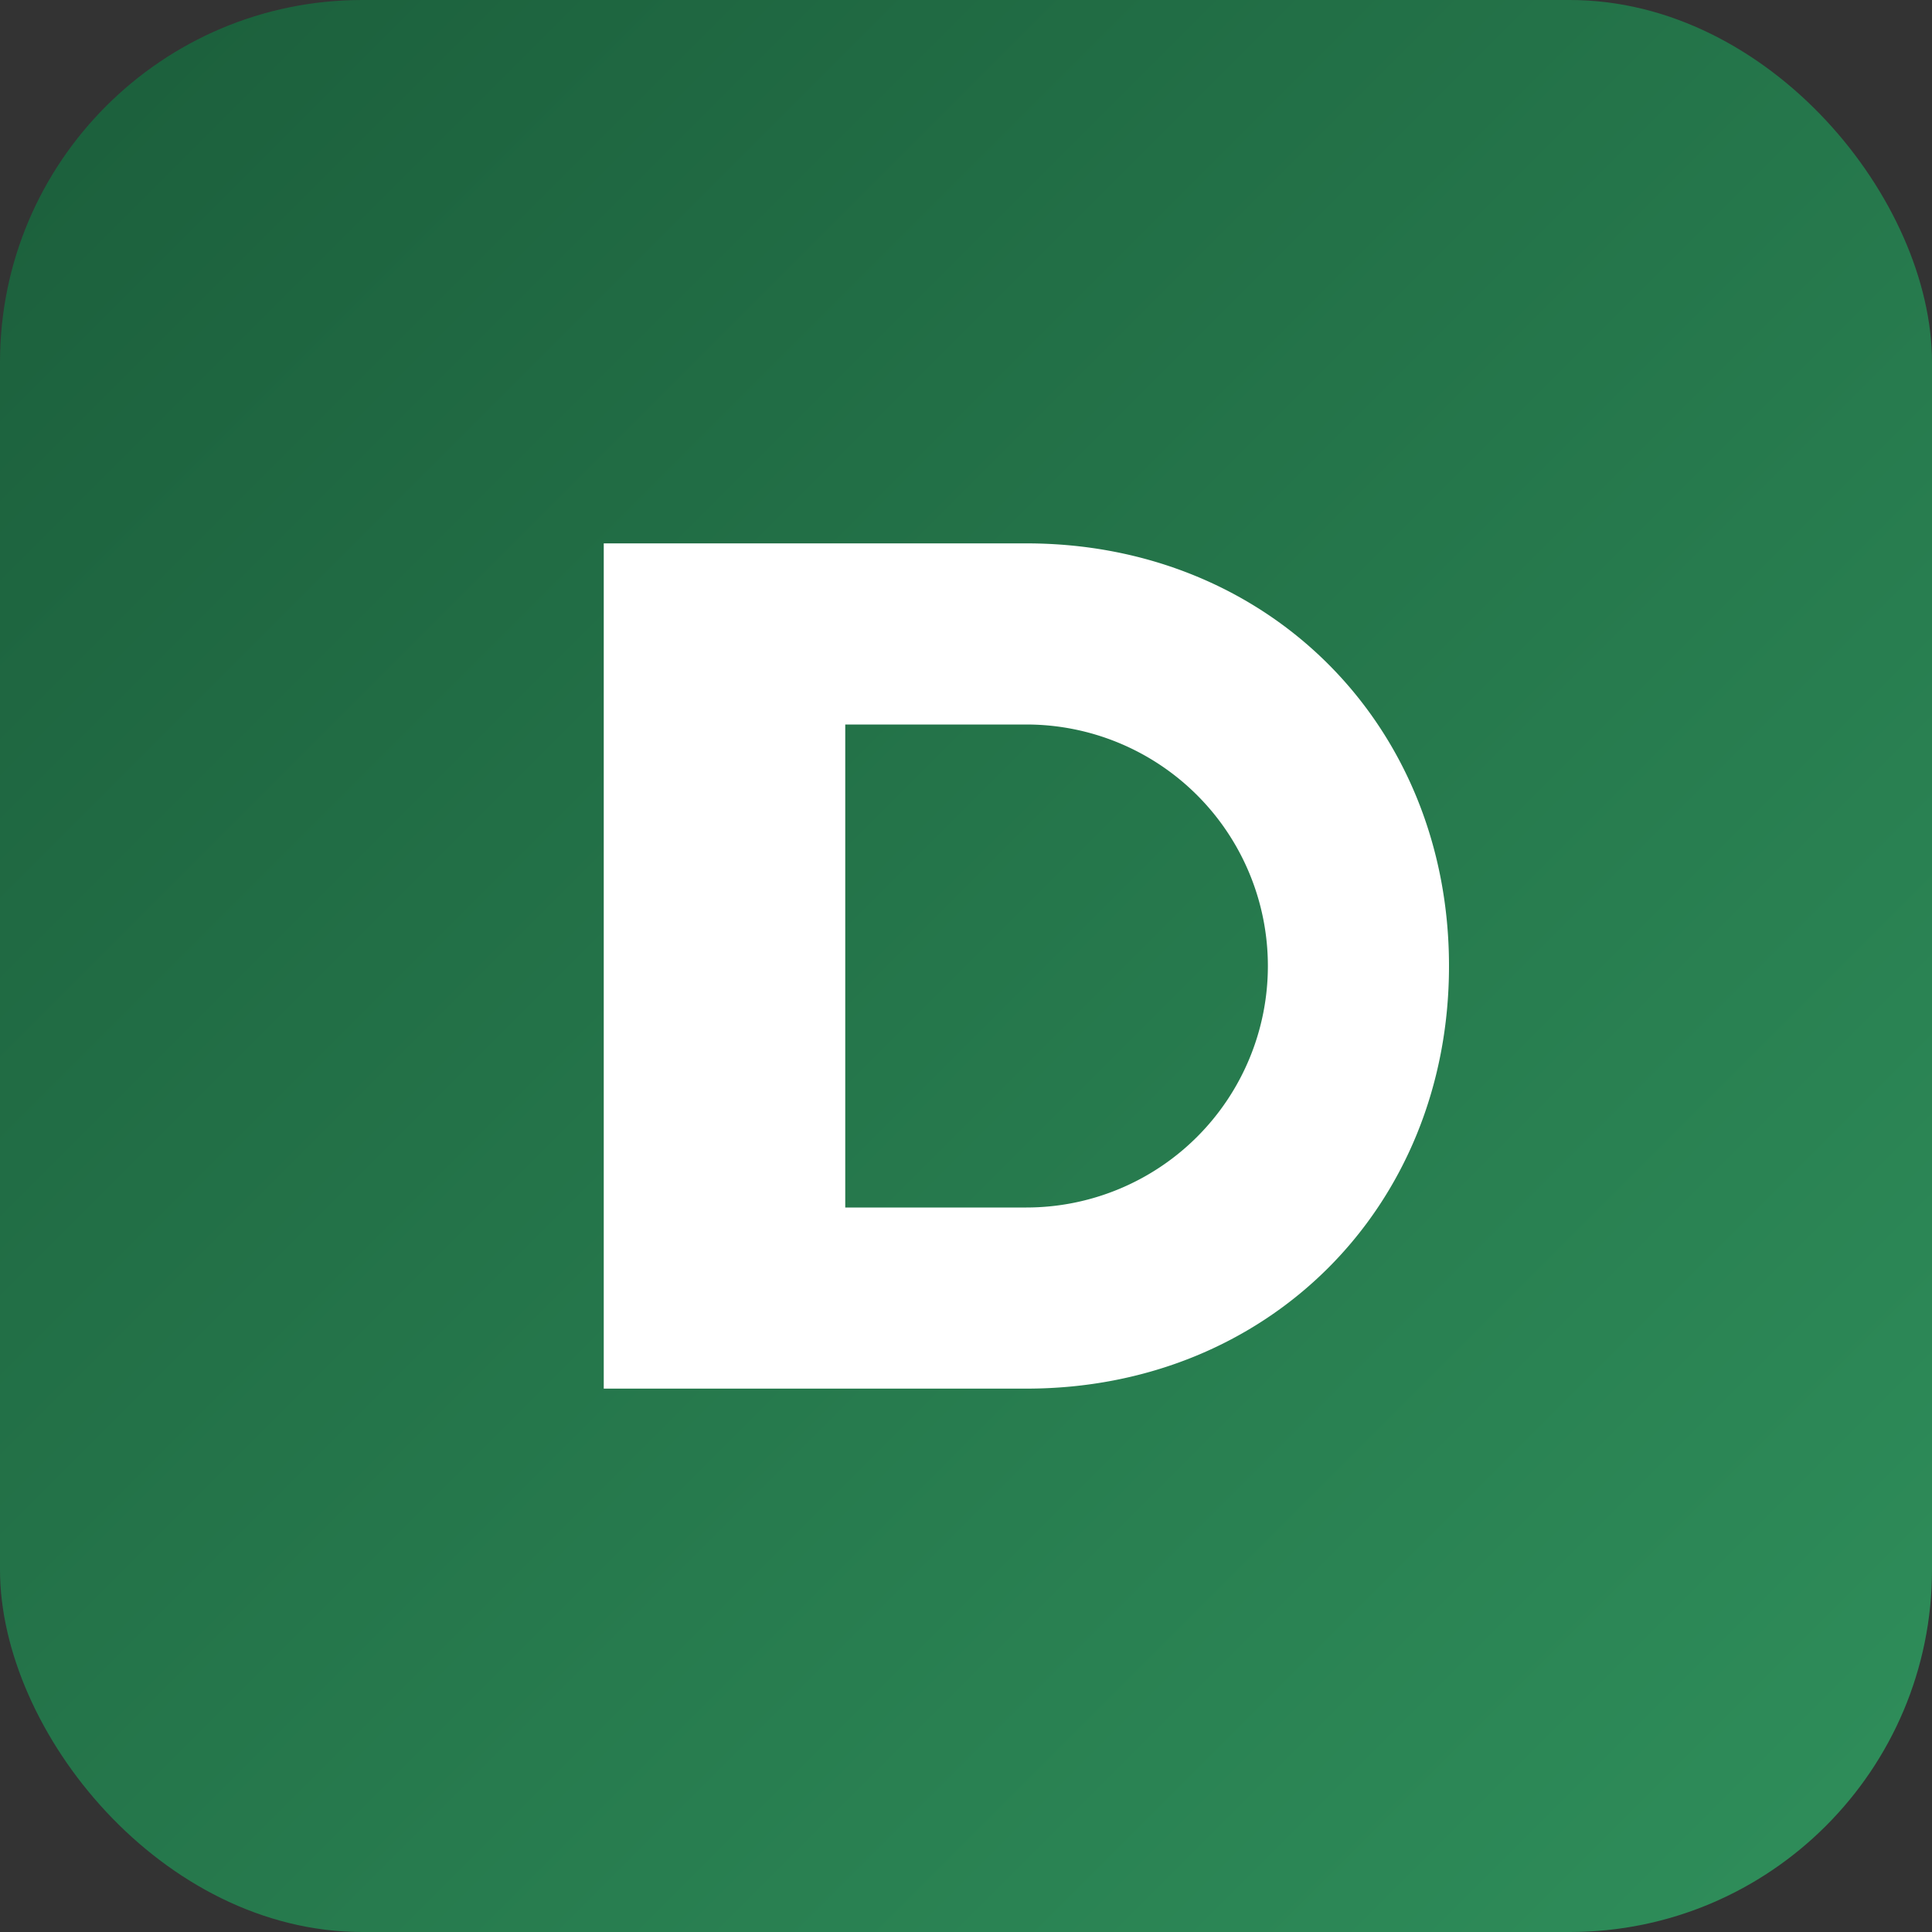
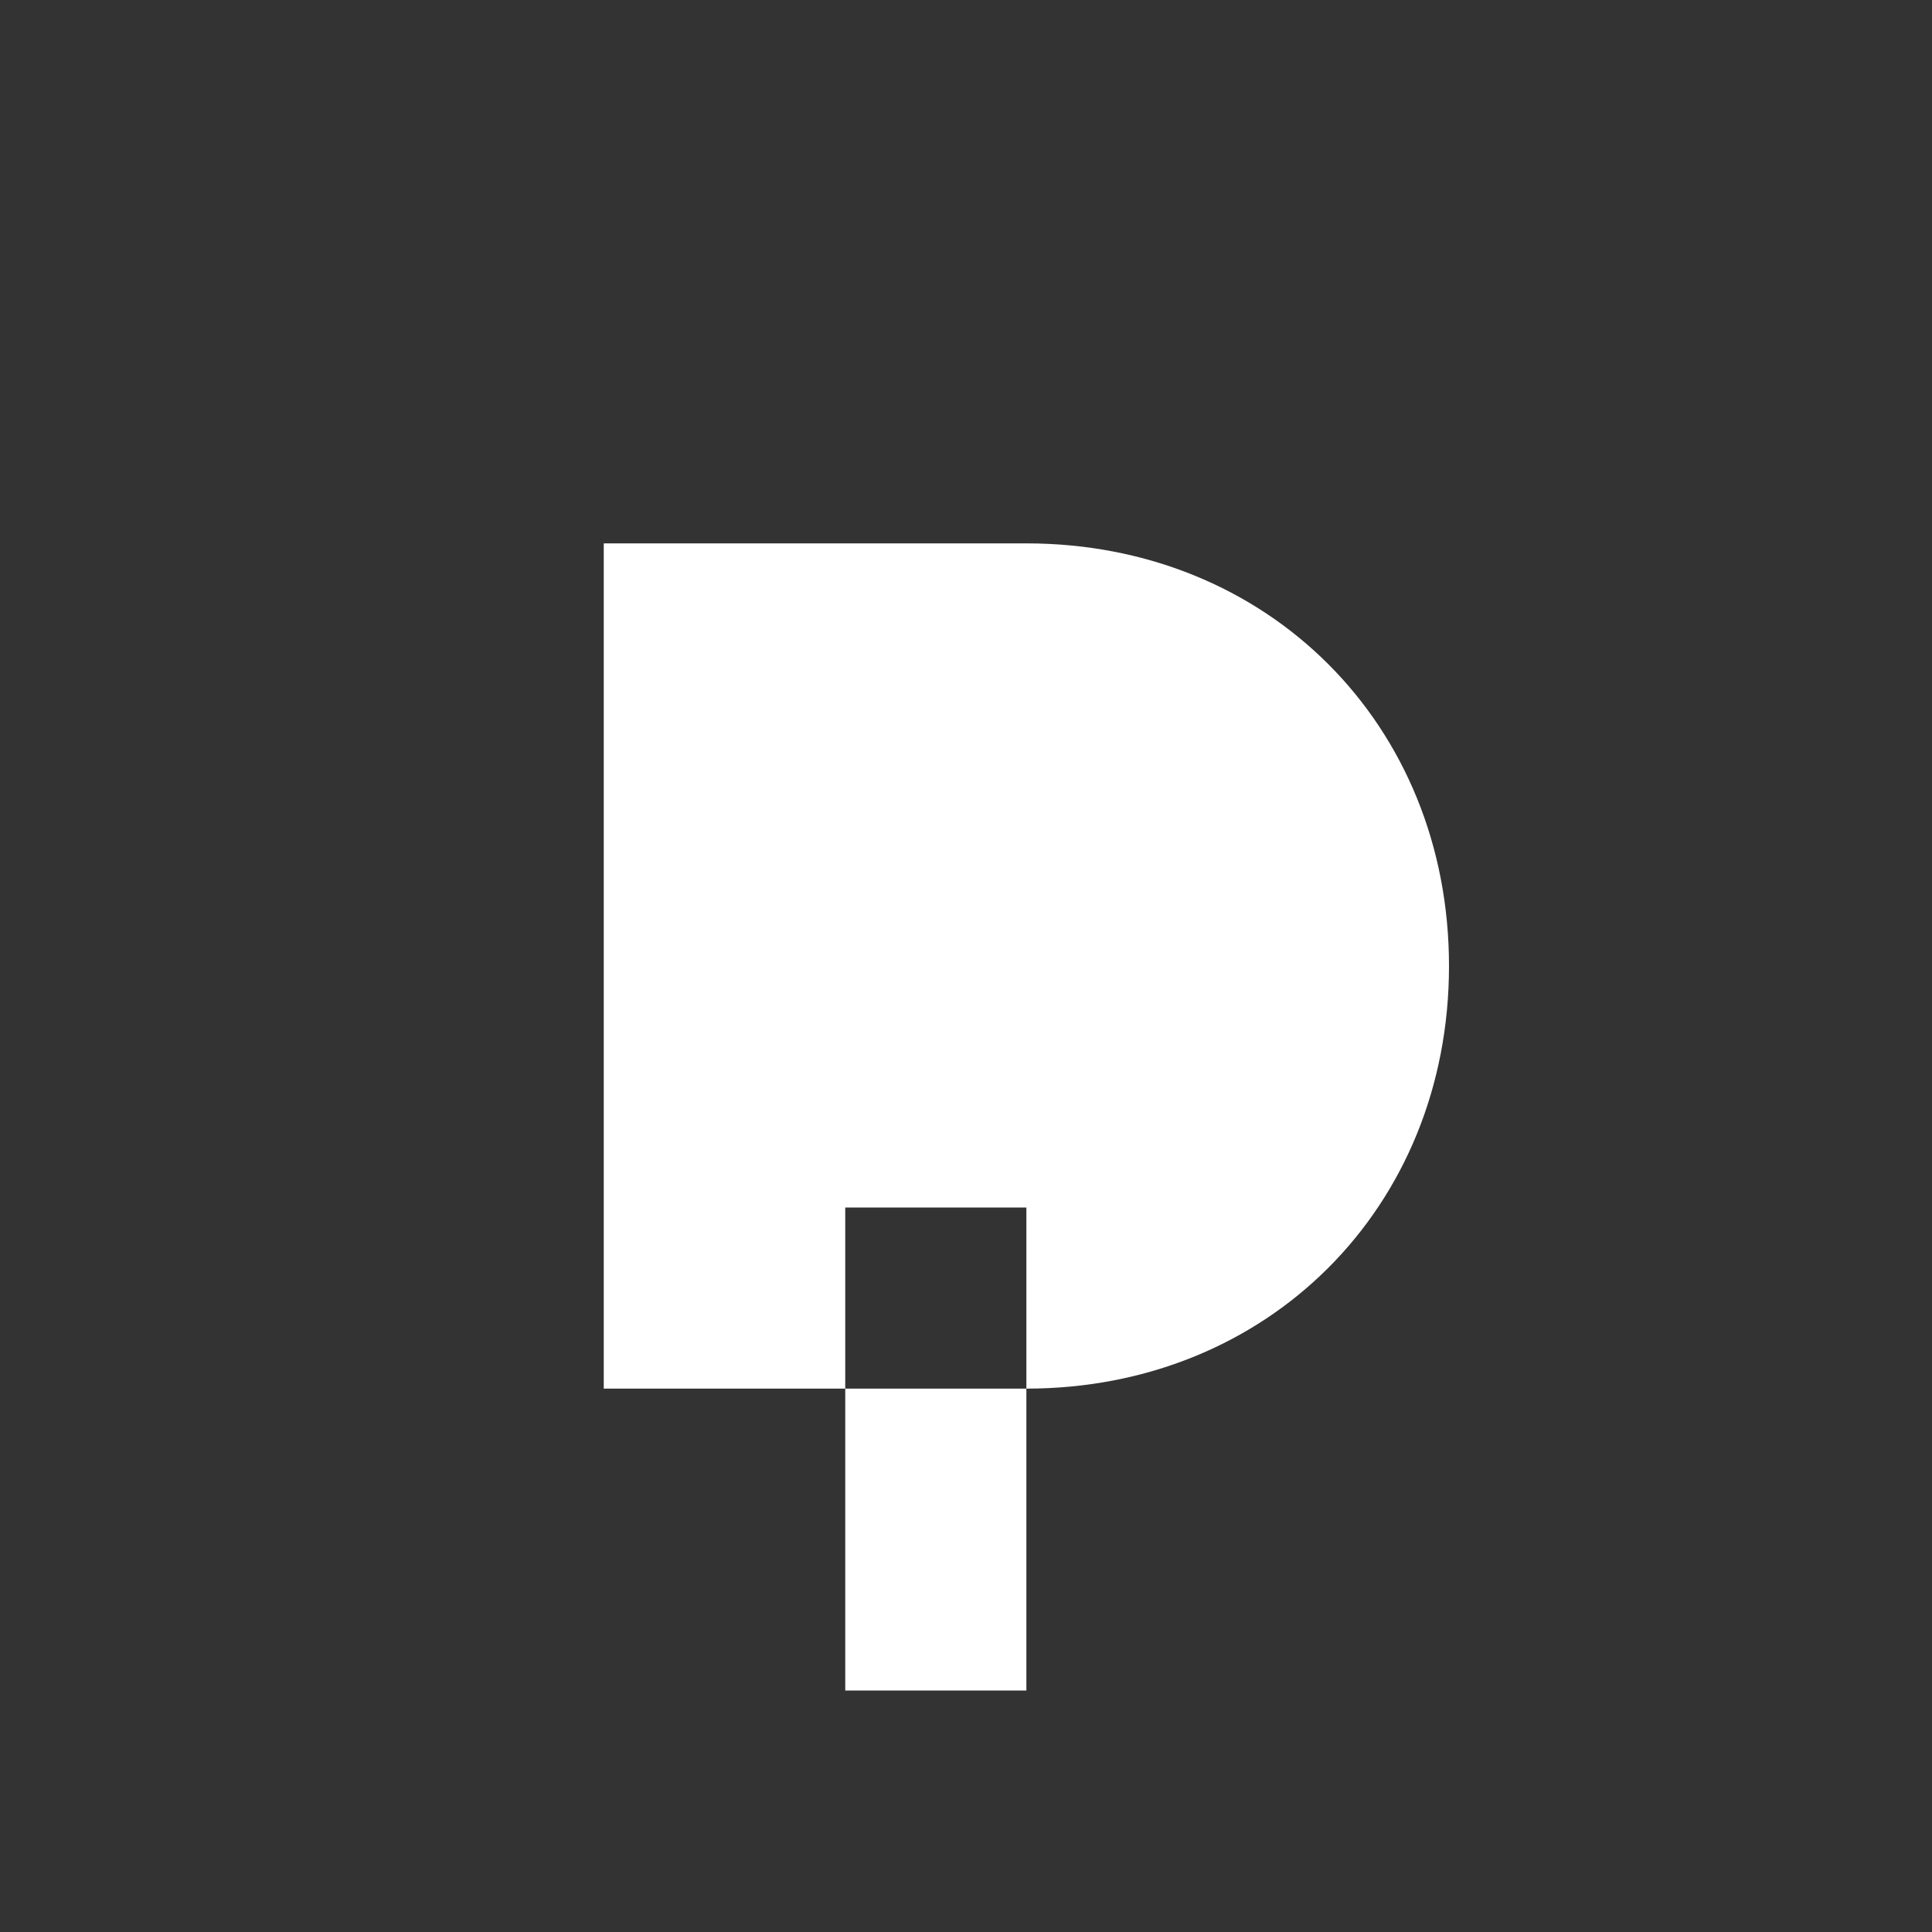
<svg xmlns="http://www.w3.org/2000/svg" viewBox="0 0 64 64">
  <rect x="0" y="0" width="64" height="64" fill="#333333" stroke="none" />
  <defs>
    <linearGradient id="g" x1="0" x2="1" y1="0" y2="1">
      <stop offset="0%" stop-color="#1b5e3b" />
      <stop offset="100%" stop-color="#2f8f5b" />
    </linearGradient>
  </defs>
-   <rect width="64" height="64" rx="12" fill="url(#g)" />
  <g fill="#ffffff">
-     <path d="M20 18h14c8 0 14 6 14 14s-6 14-14 14H20V18zm14 22a8 8 0 0 0 0-16H28v16h6z" />
+     <path d="M20 18h14c8 0 14 6 14 14s-6 14-14 14H20V18zm14 22H28v16h6z" />
  </g>
</svg>